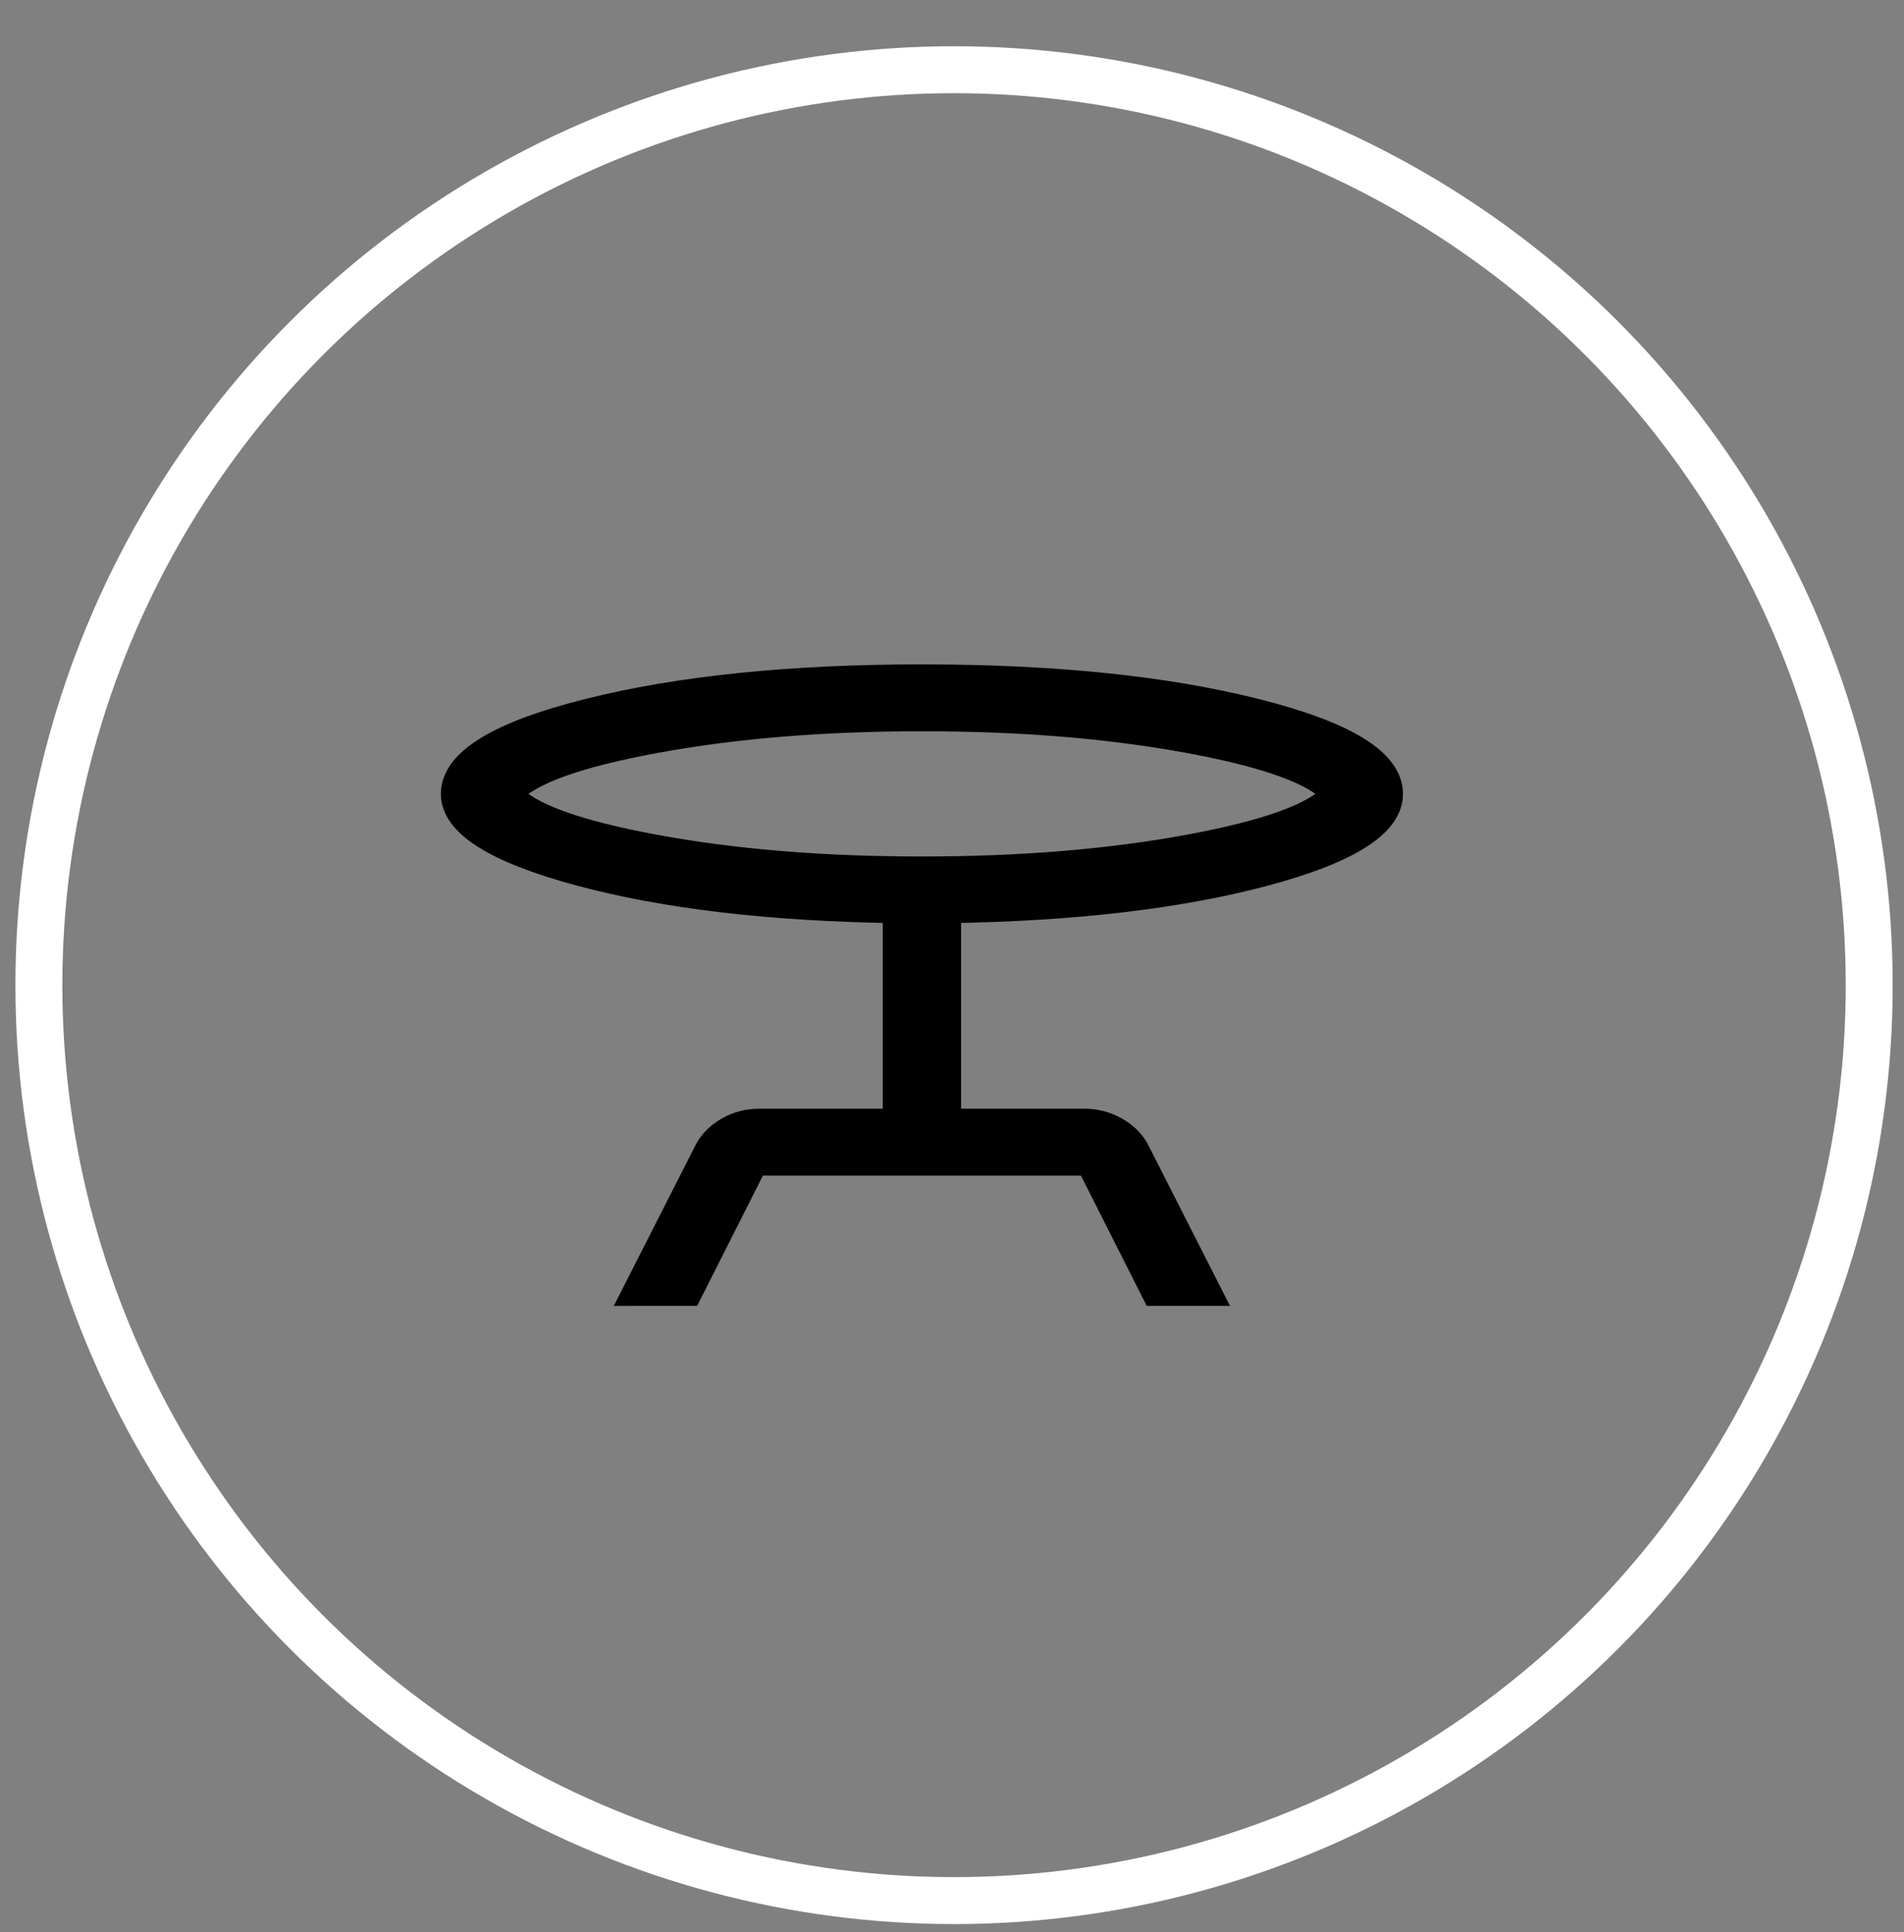
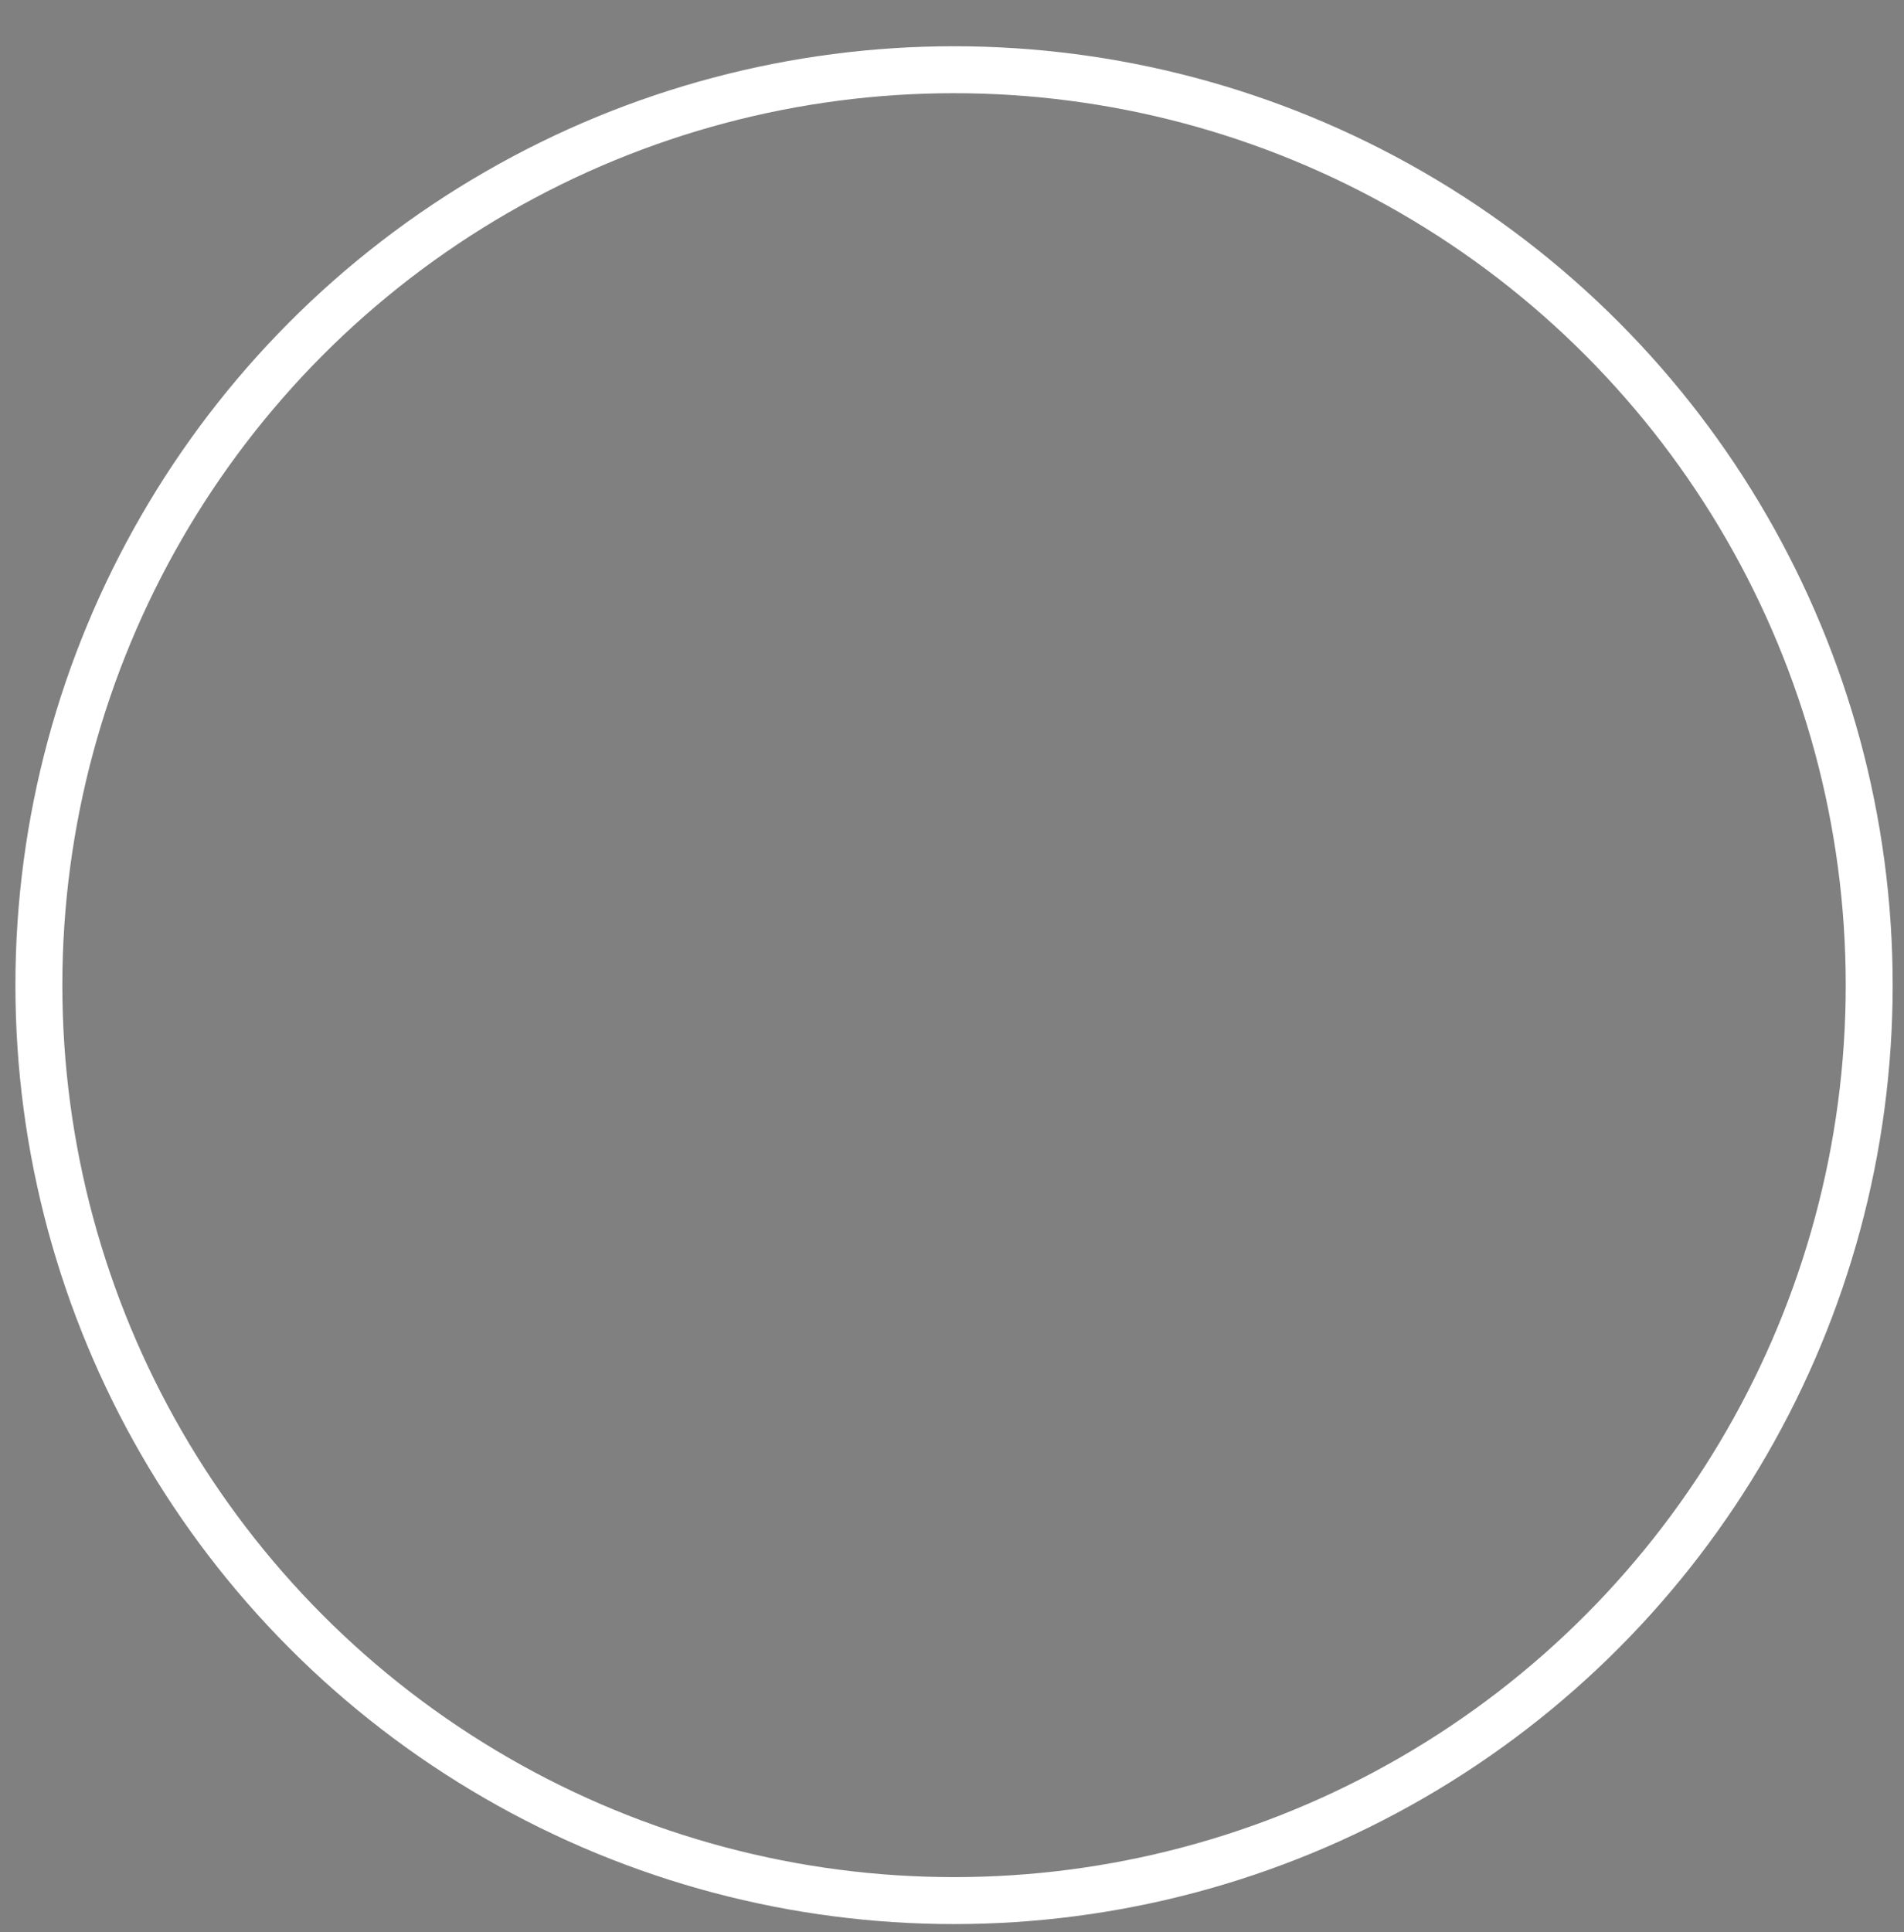
<svg xmlns="http://www.w3.org/2000/svg" width="69" height="70" viewBox="0 0 69 70" fill="none">
  <rect x="0" y="0" width="69" height="70" fill="#808080" stroke="none" />
  <g clip-path="url(#clip0_174_3320)">
    <circle cx="34.574" cy="35.691" r="33.165" stroke="white" stroke-width="1.701" />
-     <path d="M22.937 46.886L25.614 41.621C25.785 41.321 26.042 41.074 26.385 40.881C26.729 40.688 27.111 40.592 27.531 40.592H32.416V33.019C27.884 32.948 24.081 32.499 21.009 31.672C17.938 30.846 16.402 29.876 16.402 28.762C16.402 27.564 18.047 26.553 21.337 25.73C24.627 24.907 28.651 24.495 33.41 24.495C38.177 24.495 42.203 24.907 45.489 25.73C48.775 26.553 50.418 27.564 50.418 28.762C50.418 29.895 48.875 30.87 45.791 31.688C42.707 32.504 38.911 32.948 34.404 33.019V40.592H39.288C39.7 40.592 40.081 40.688 40.429 40.881C40.776 41.074 41.035 41.321 41.206 41.621L43.881 46.885H41.818L39.434 42.165H27.386L25.002 46.885L22.937 46.886ZM33.41 31.454C36.979 31.454 40.195 31.191 43.056 30.664C45.918 30.137 47.667 29.503 48.303 28.76C47.667 28.018 45.918 27.383 43.056 26.857C40.195 26.33 36.979 26.067 33.41 26.068C29.841 26.068 26.625 26.332 23.763 26.858C20.902 27.385 19.153 28.019 18.517 28.762C19.153 29.505 20.902 30.139 23.763 30.666C26.625 31.192 29.841 31.454 33.41 31.454Z" fill="black" stroke="black" stroke-width="0.85" />
  </g>
  <defs>
    <clipPath id="clip0_174_3320">
      <rect width="69" height="69" fill="white" transform="translate(0 0.758)" />
    </clipPath>
  </defs>
</svg>